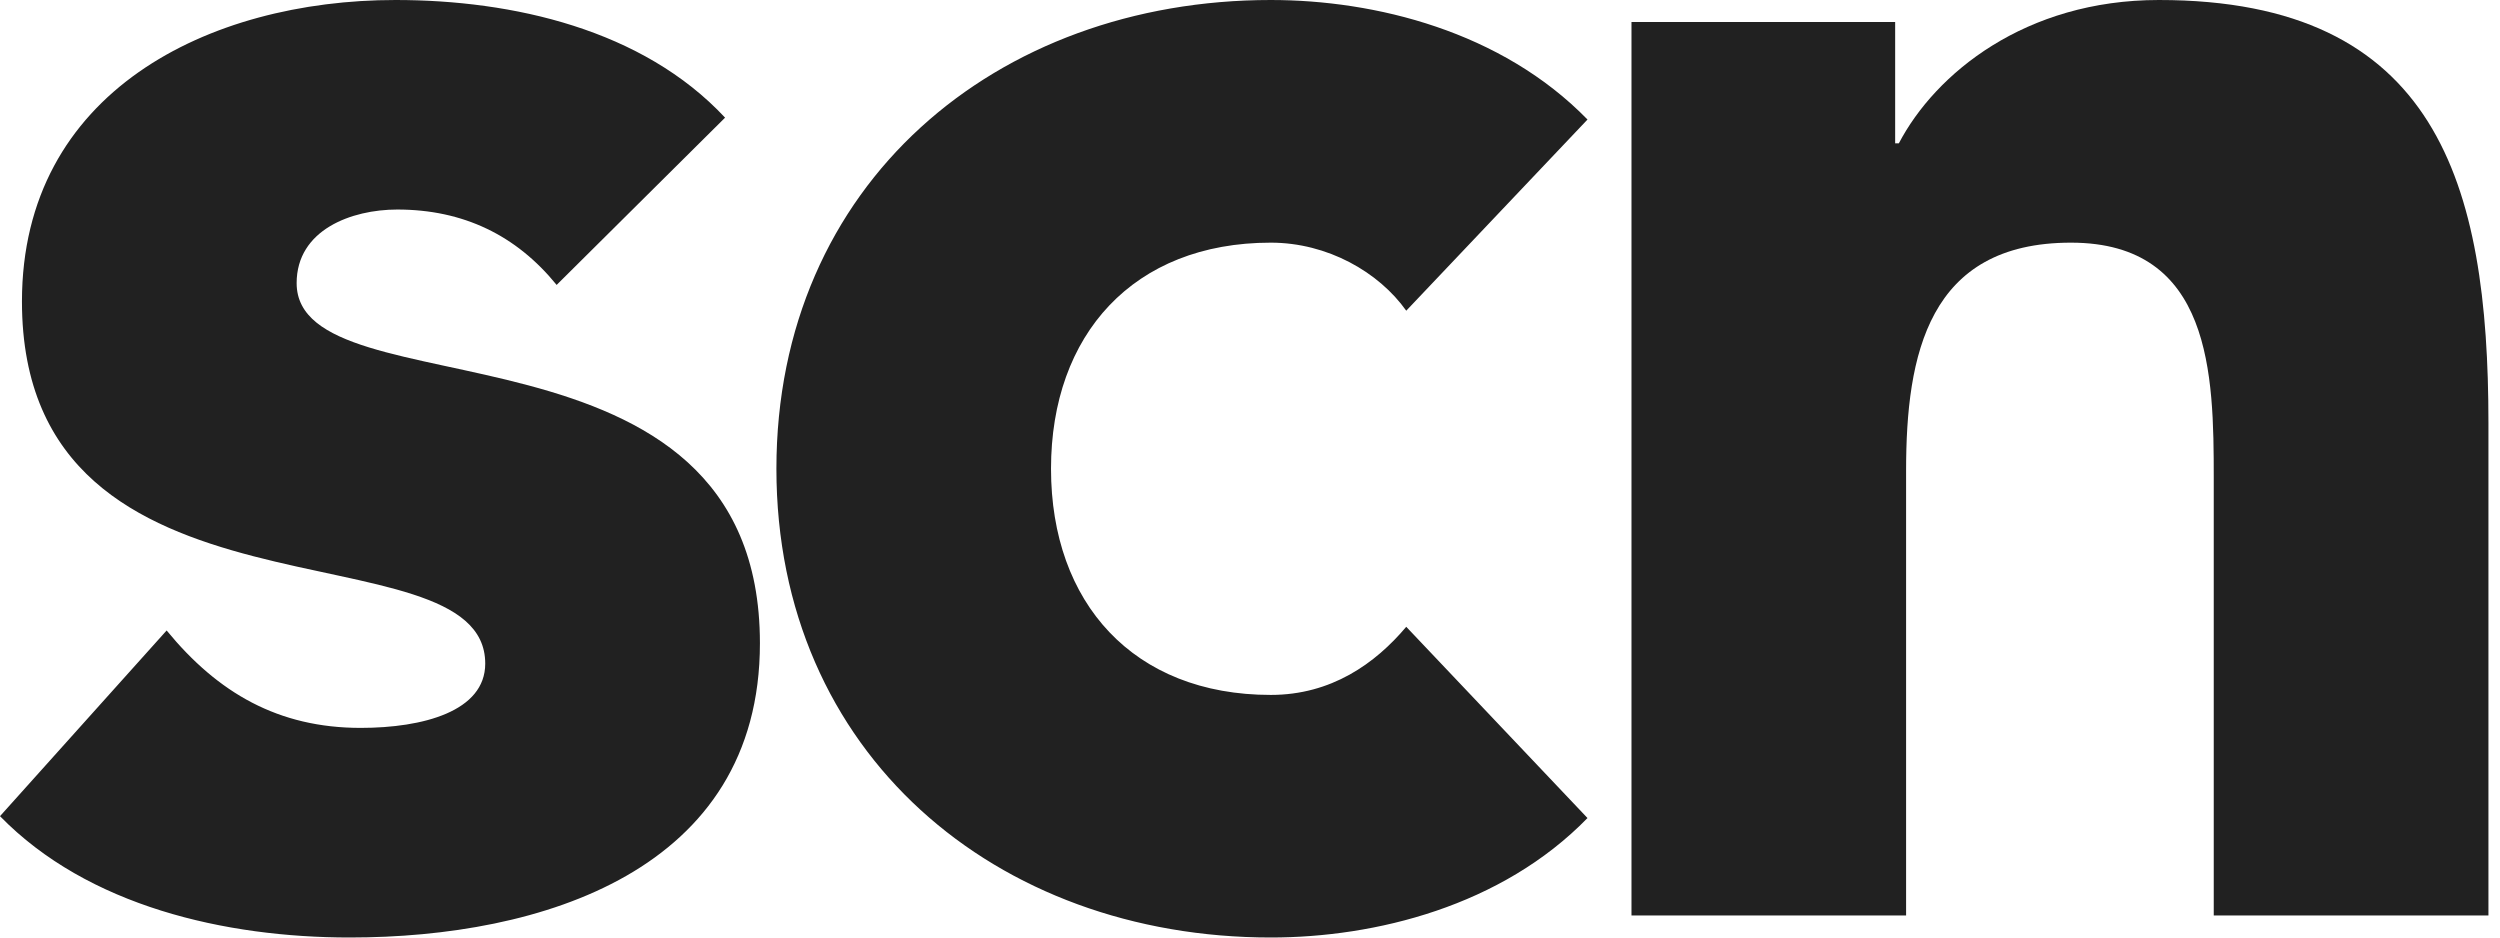
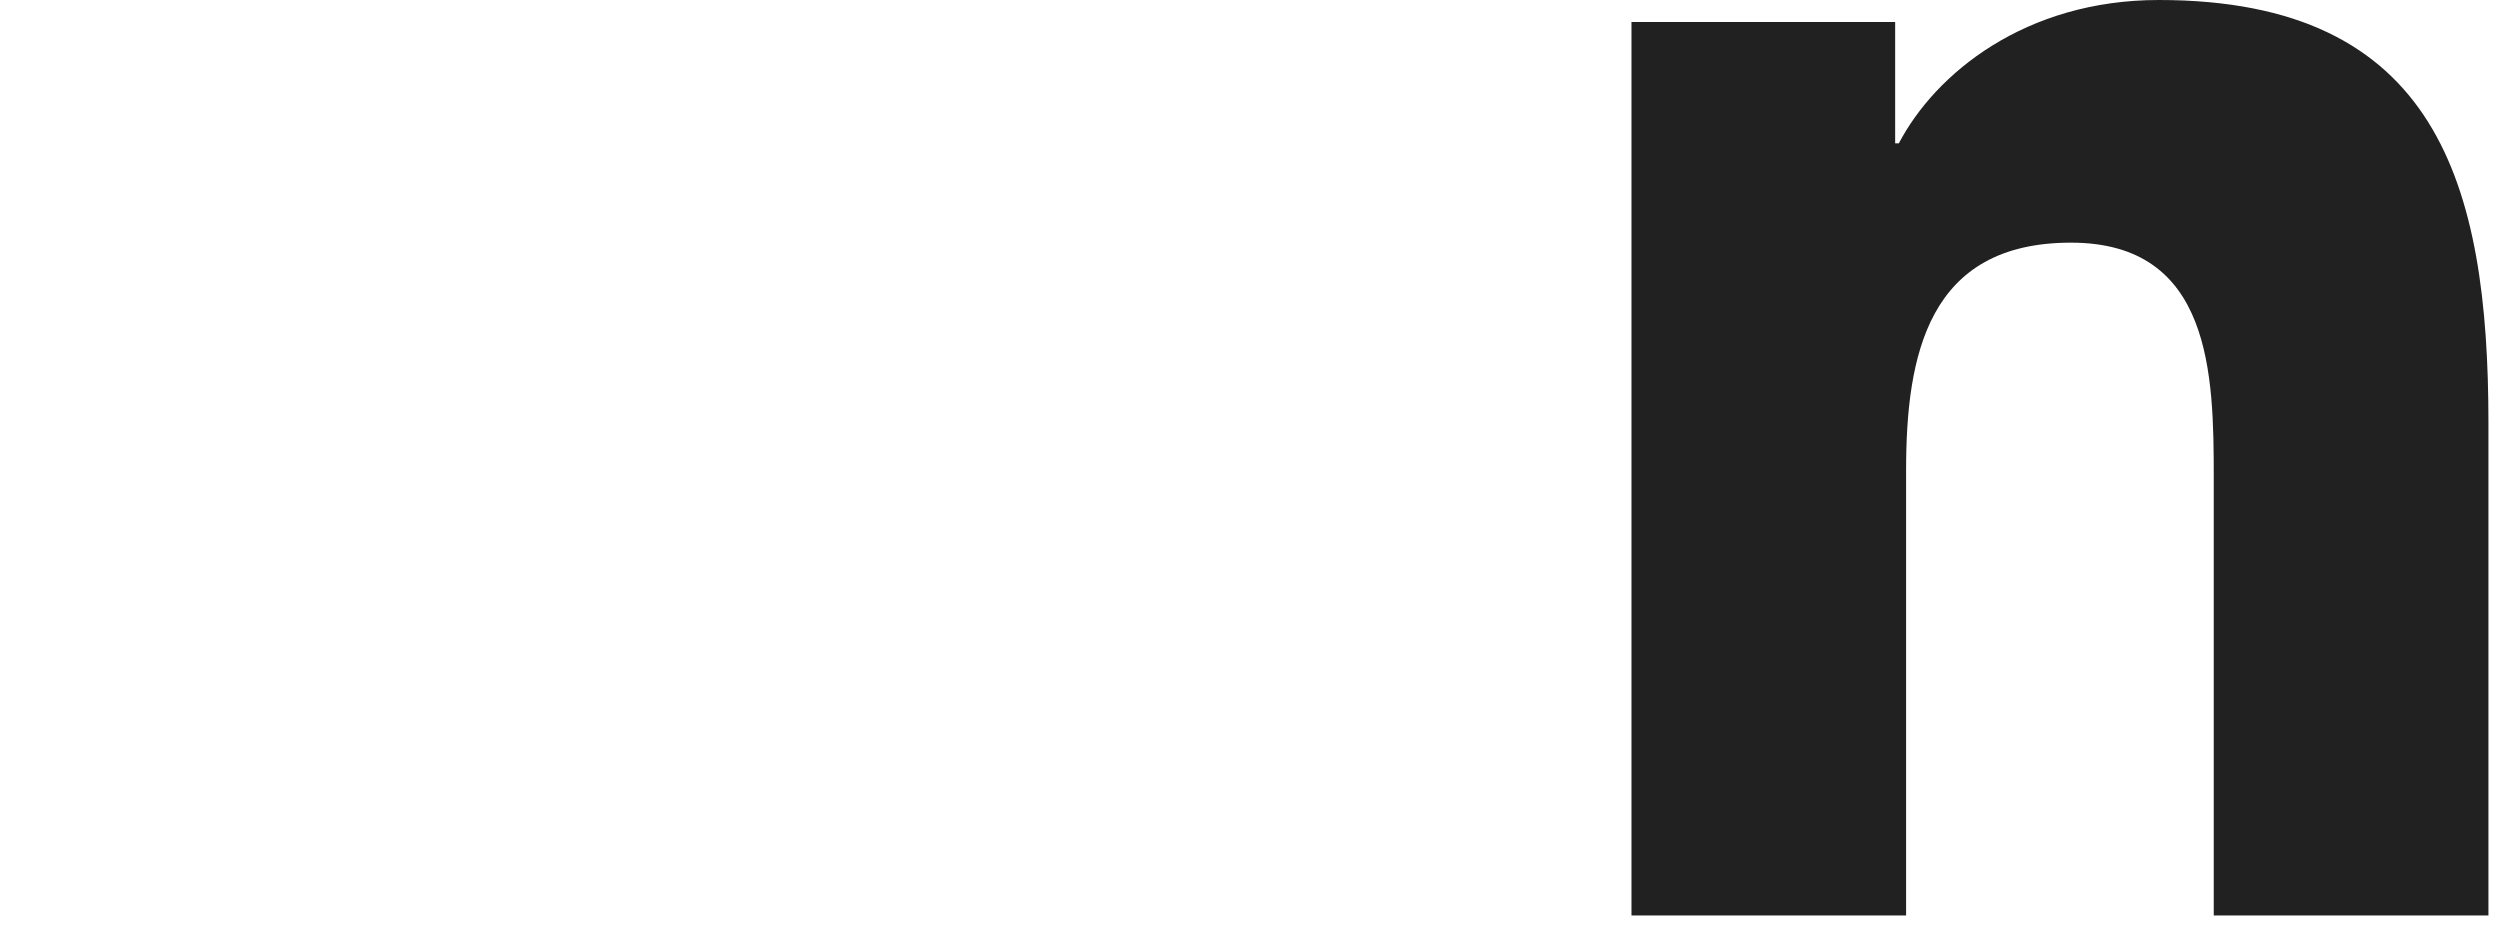
<svg xmlns="http://www.w3.org/2000/svg" class="svg-scn" preserveAspectRatio="xMidYMid meet" width="32" height="12" viewBox="31.5 12 32 12">
  <g fill="#212121">
-     <path d="M38.625 15.647c-.516-.635-1.195-.965-2.04-.965-.585 0-1.288.259-1.288.942 0 1.694 5.93.258 5.93 4.61 0 2.918-2.813 3.766-5.25 3.766-1.594 0-3.352-.4-4.477-1.553l2.133-2.377c.656.8 1.43 1.247 2.484 1.247.797 0 1.594-.212 1.594-.823 0-1.835-5.93-.283-5.93-4.635 0-2.683 2.39-3.859 4.782-3.859 1.5 0 3.164.376 4.218 1.506l-2.156 2.141zM49.5 15.977c-.352-.495-1.008-.871-1.734-.871-1.758 0-2.813 1.176-2.813 2.894s1.055 2.895 2.813 2.895c.773 0 1.336-.4 1.734-.872l2.32 2.448C50.72 23.6 49.102 24 47.766 24c-3.516 0-6.328-2.354-6.328-6 0-3.647 2.812-6 6.328-6 1.336 0 2.953.4 4.054 1.53l-2.32 2.447z" />
-   </g>
+     </g>
  <path fill="#212121" d="M52.383 12.282h3.375v1.553h.047c.468-.894 1.617-1.835 3.328-1.835 3.562 0 4.219 2.353 4.219 5.412v6.306h-3.516v-5.6c0-1.318-.023-3.012-1.828-3.012-1.828 0-2.11 1.435-2.11 2.917v5.695h-3.515V12.282z" />
</svg>